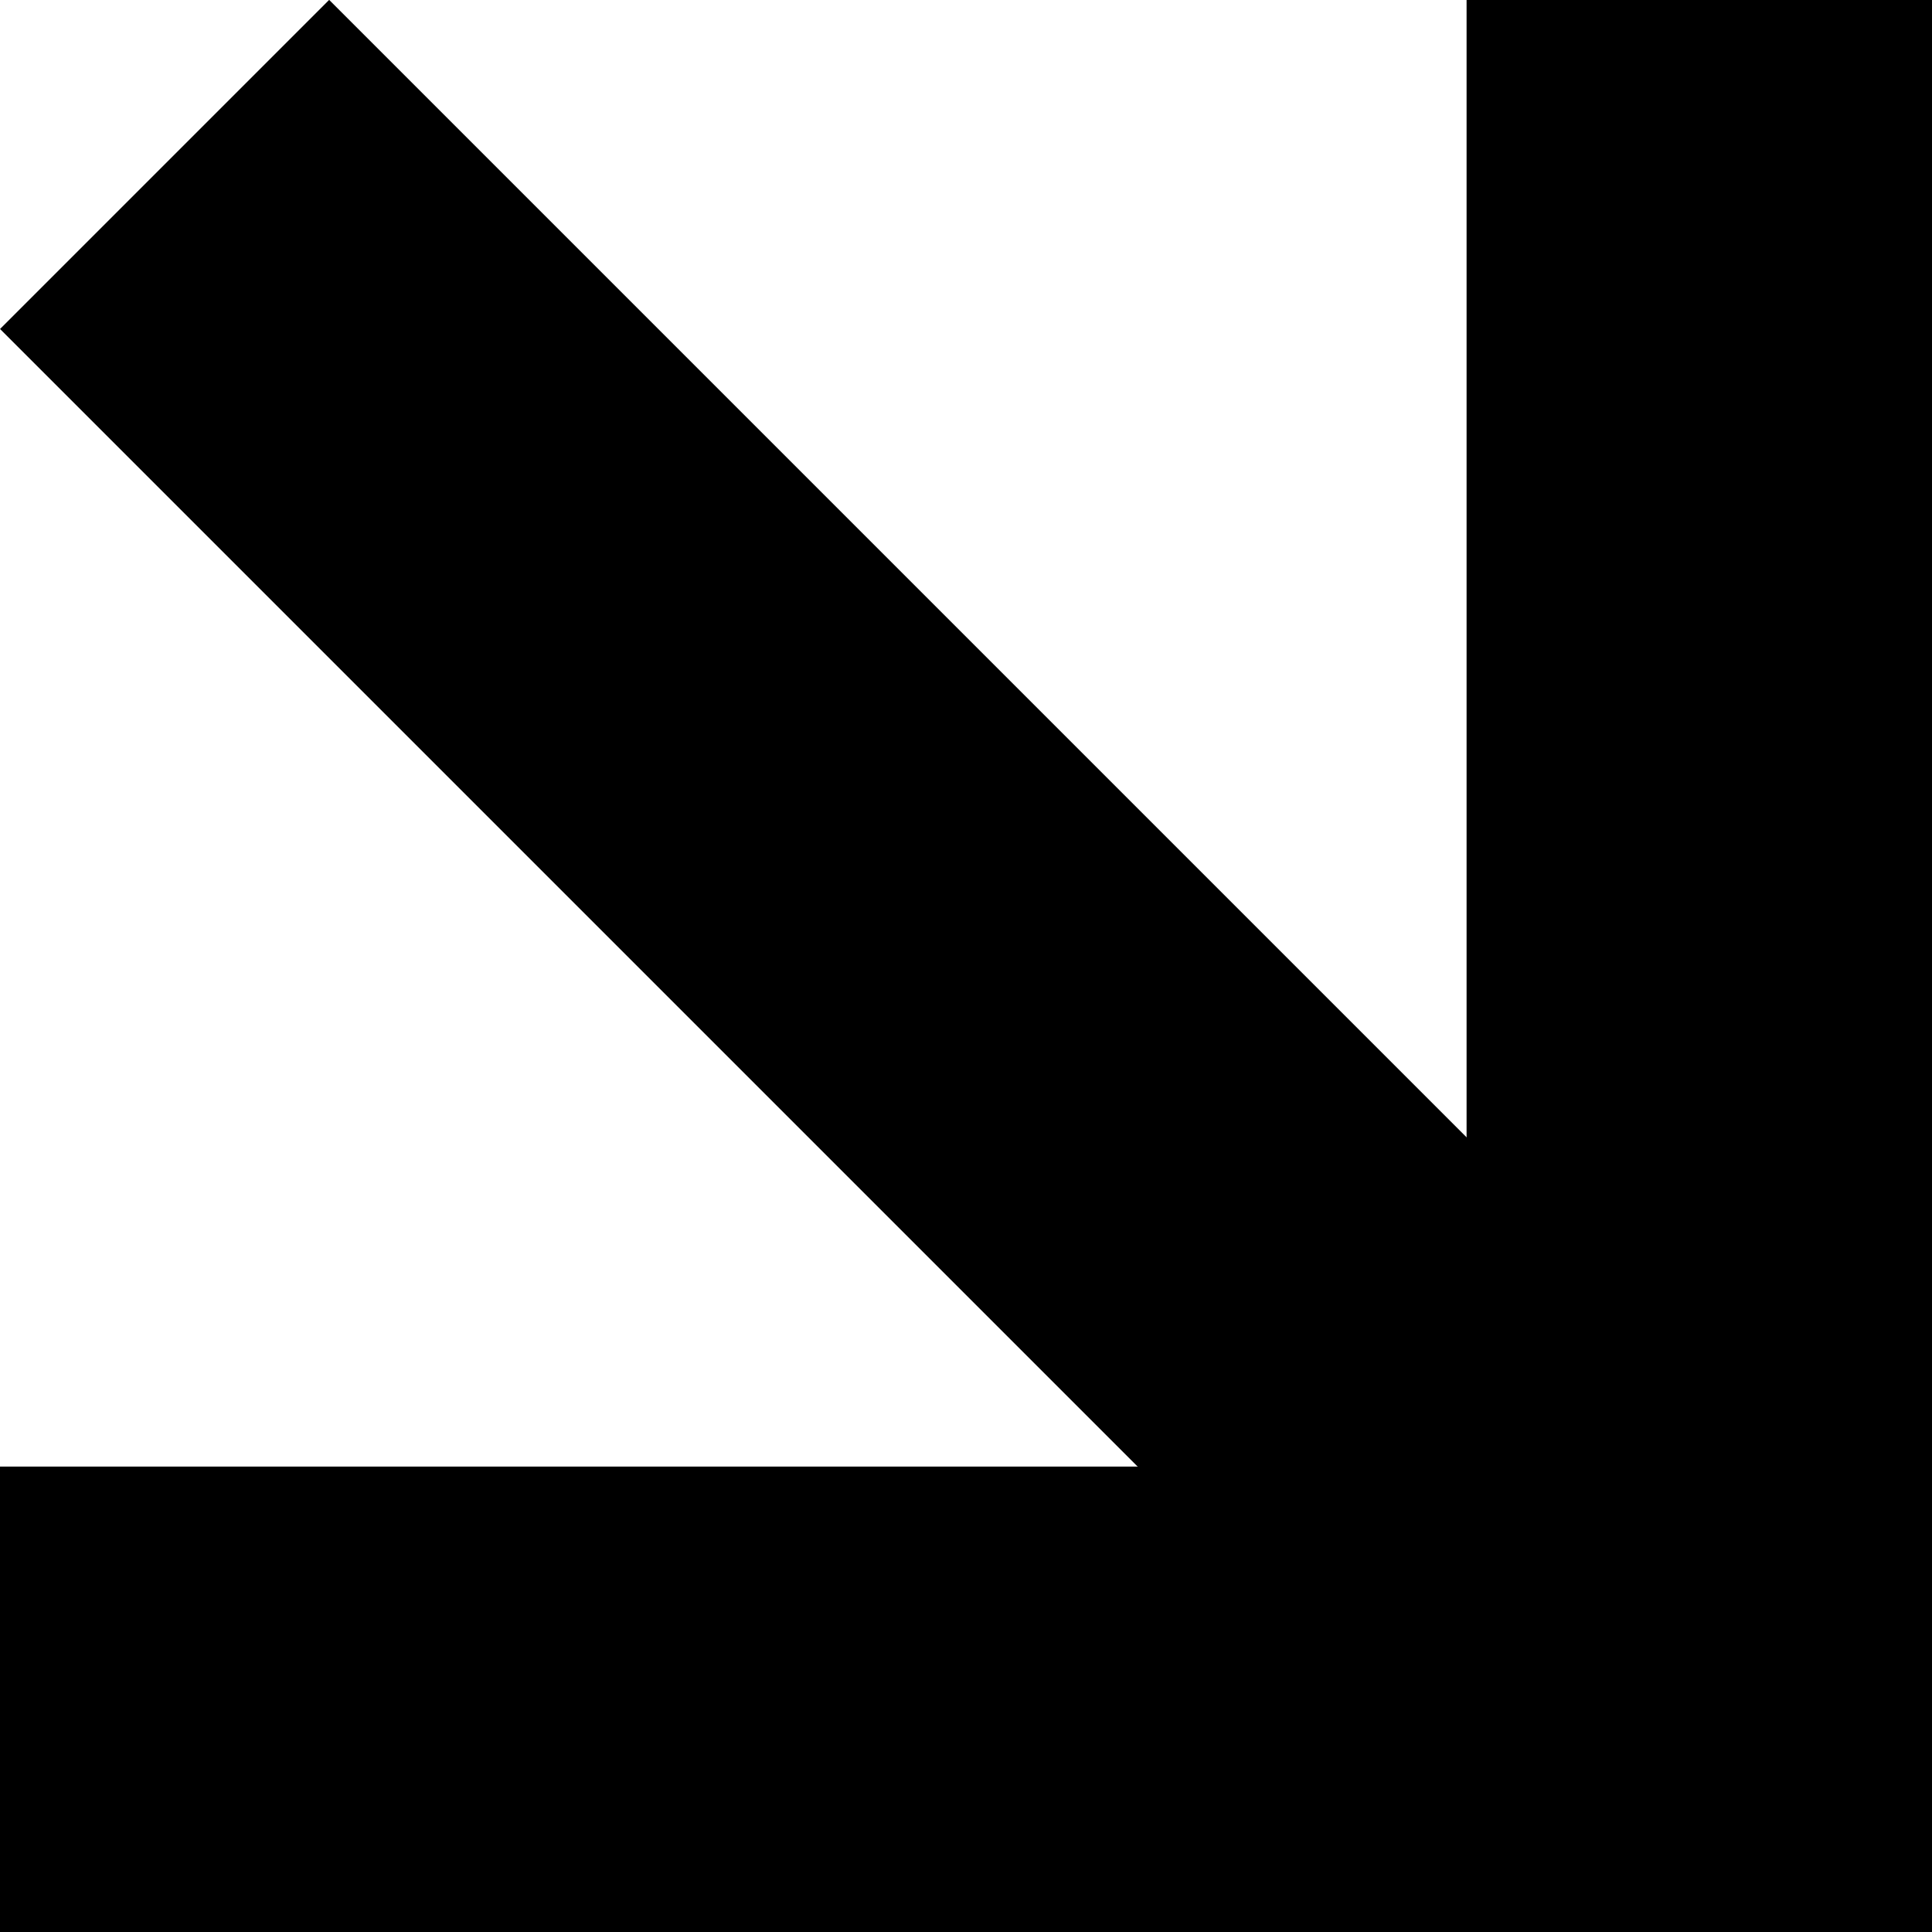
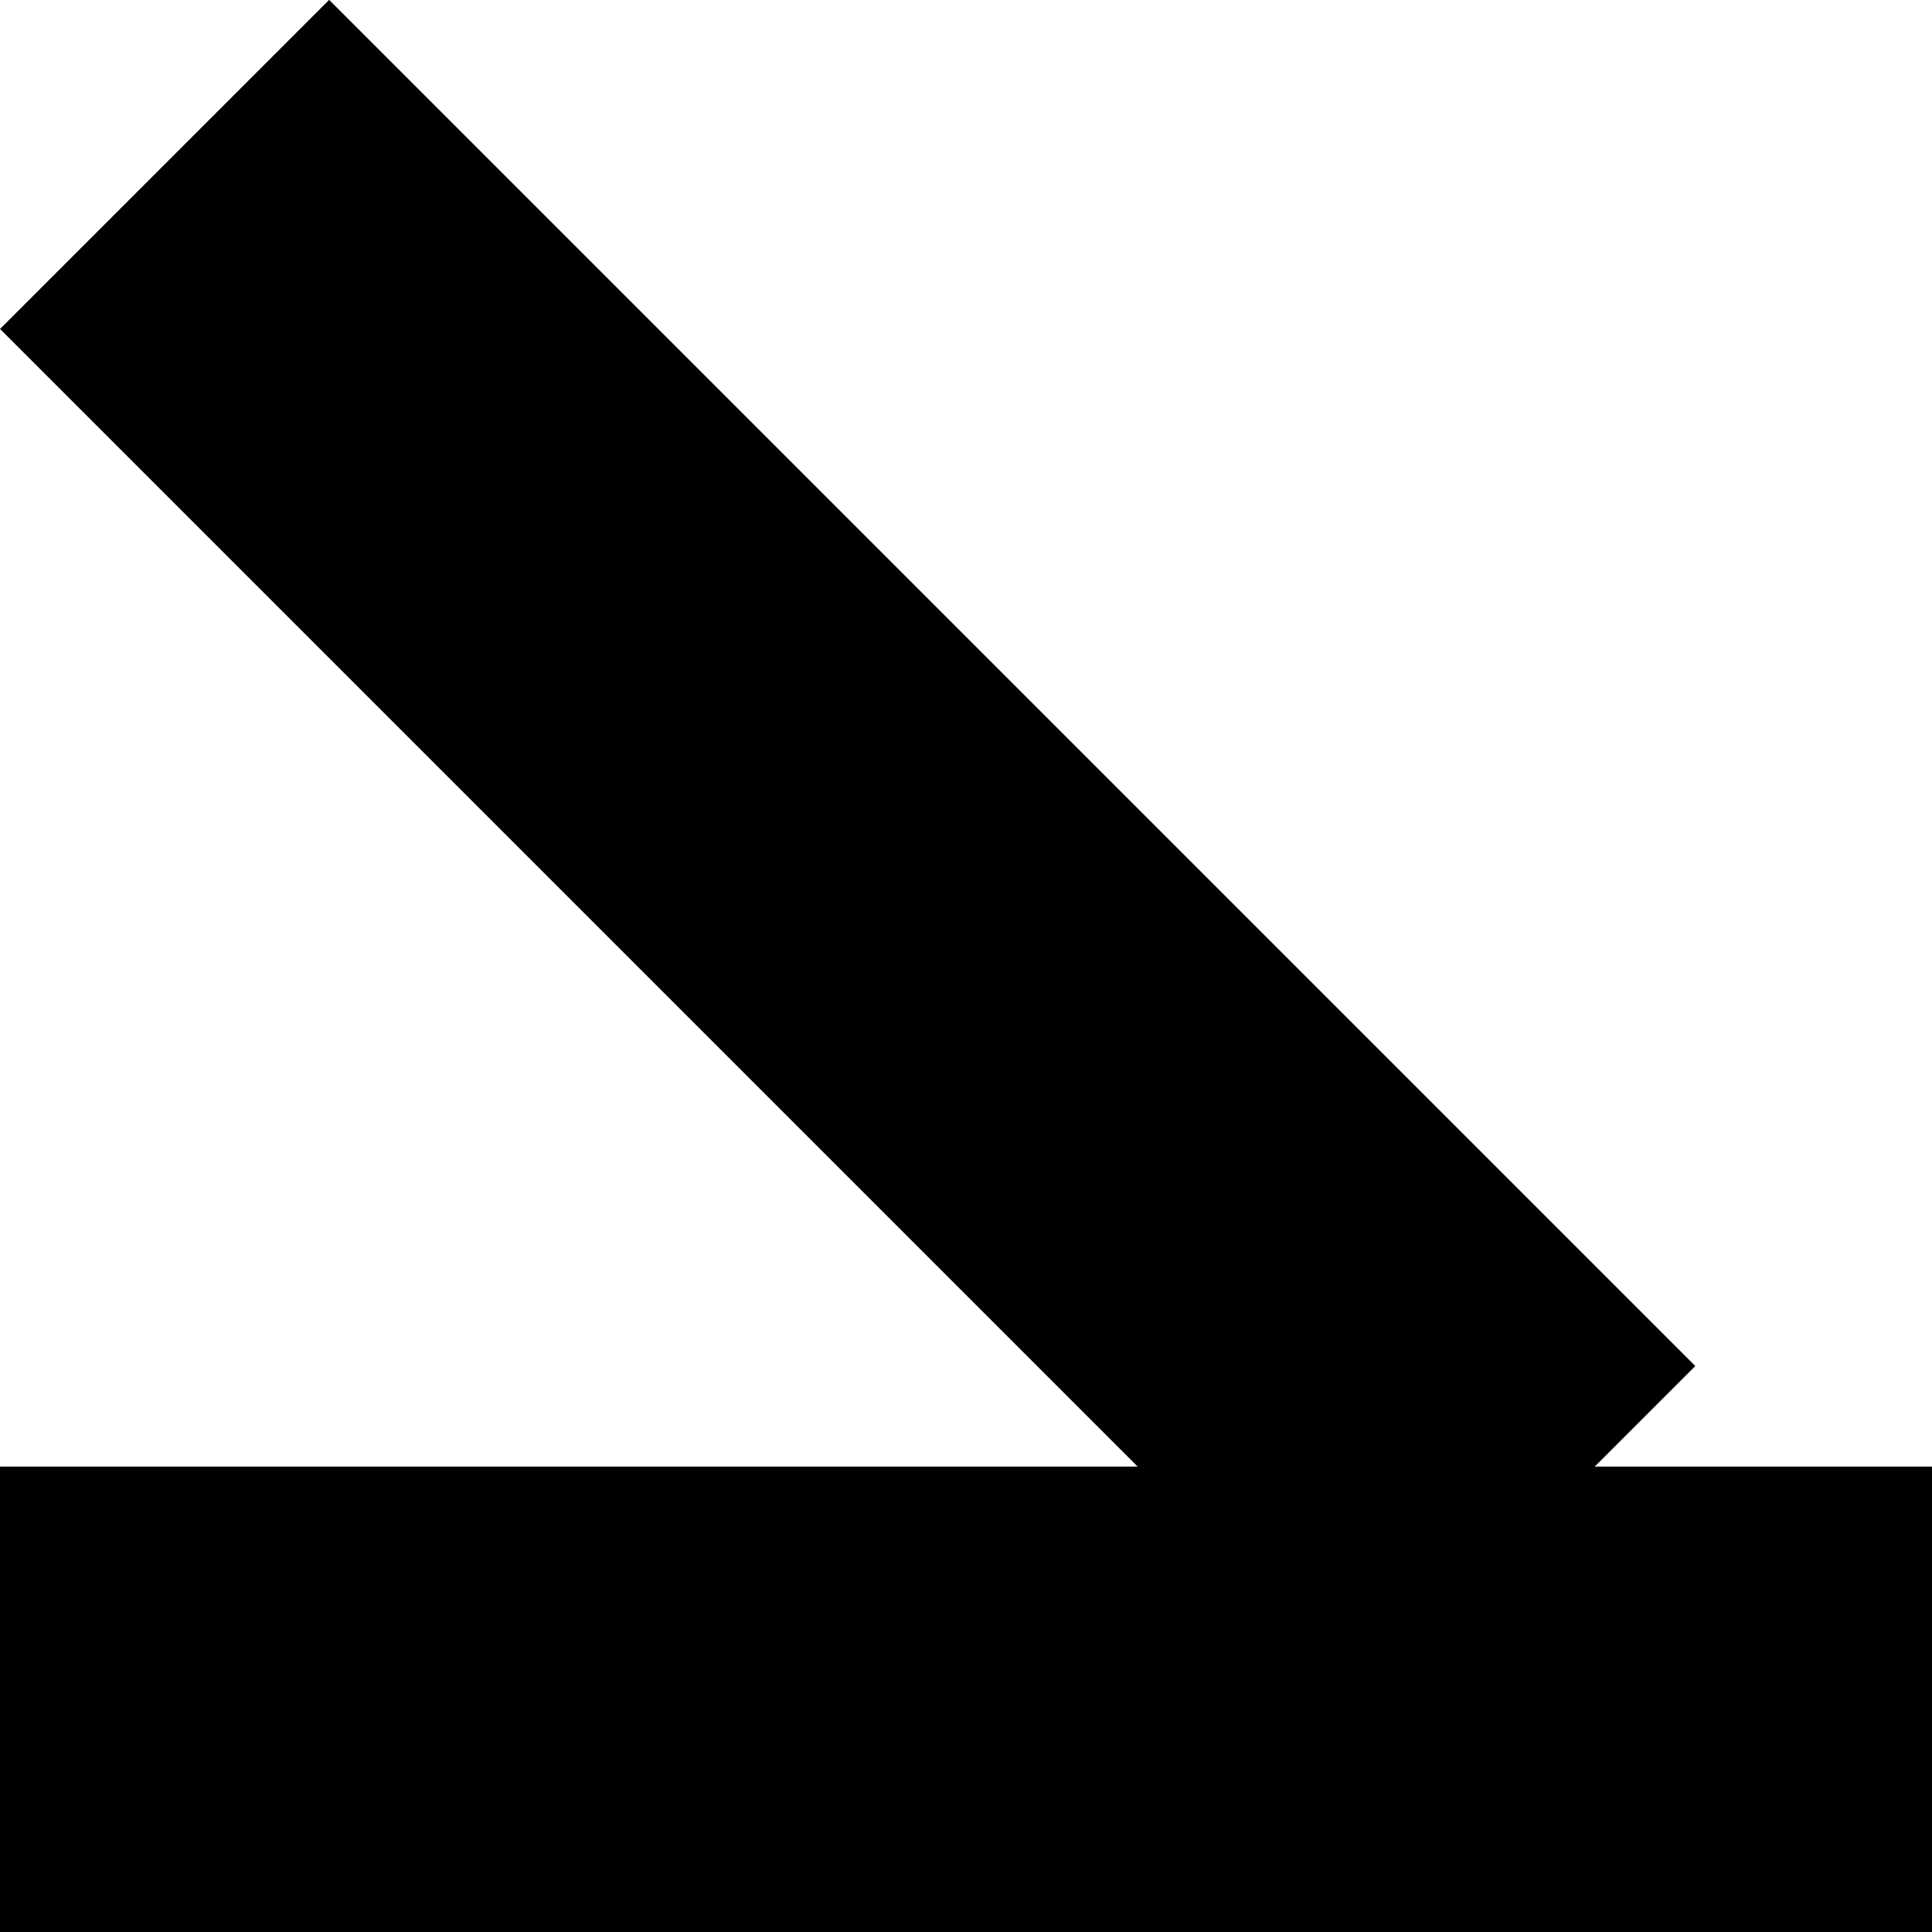
<svg xmlns="http://www.w3.org/2000/svg" id="Warstwa_1" version="1.1" viewBox="0 0 1000 1000">
-   <rect x="759.1" y="0" width="240.9" height="1000" />
  <rect x="379.6" y="379.6" width="240.9" height="1000" transform="translate(-379.6 1379.6) rotate(-90)" />
  <rect x="318.3" y="-61.3" width="240.9" height="1000" transform="translate(-181.7 438.7) rotate(-45)" />
</svg>